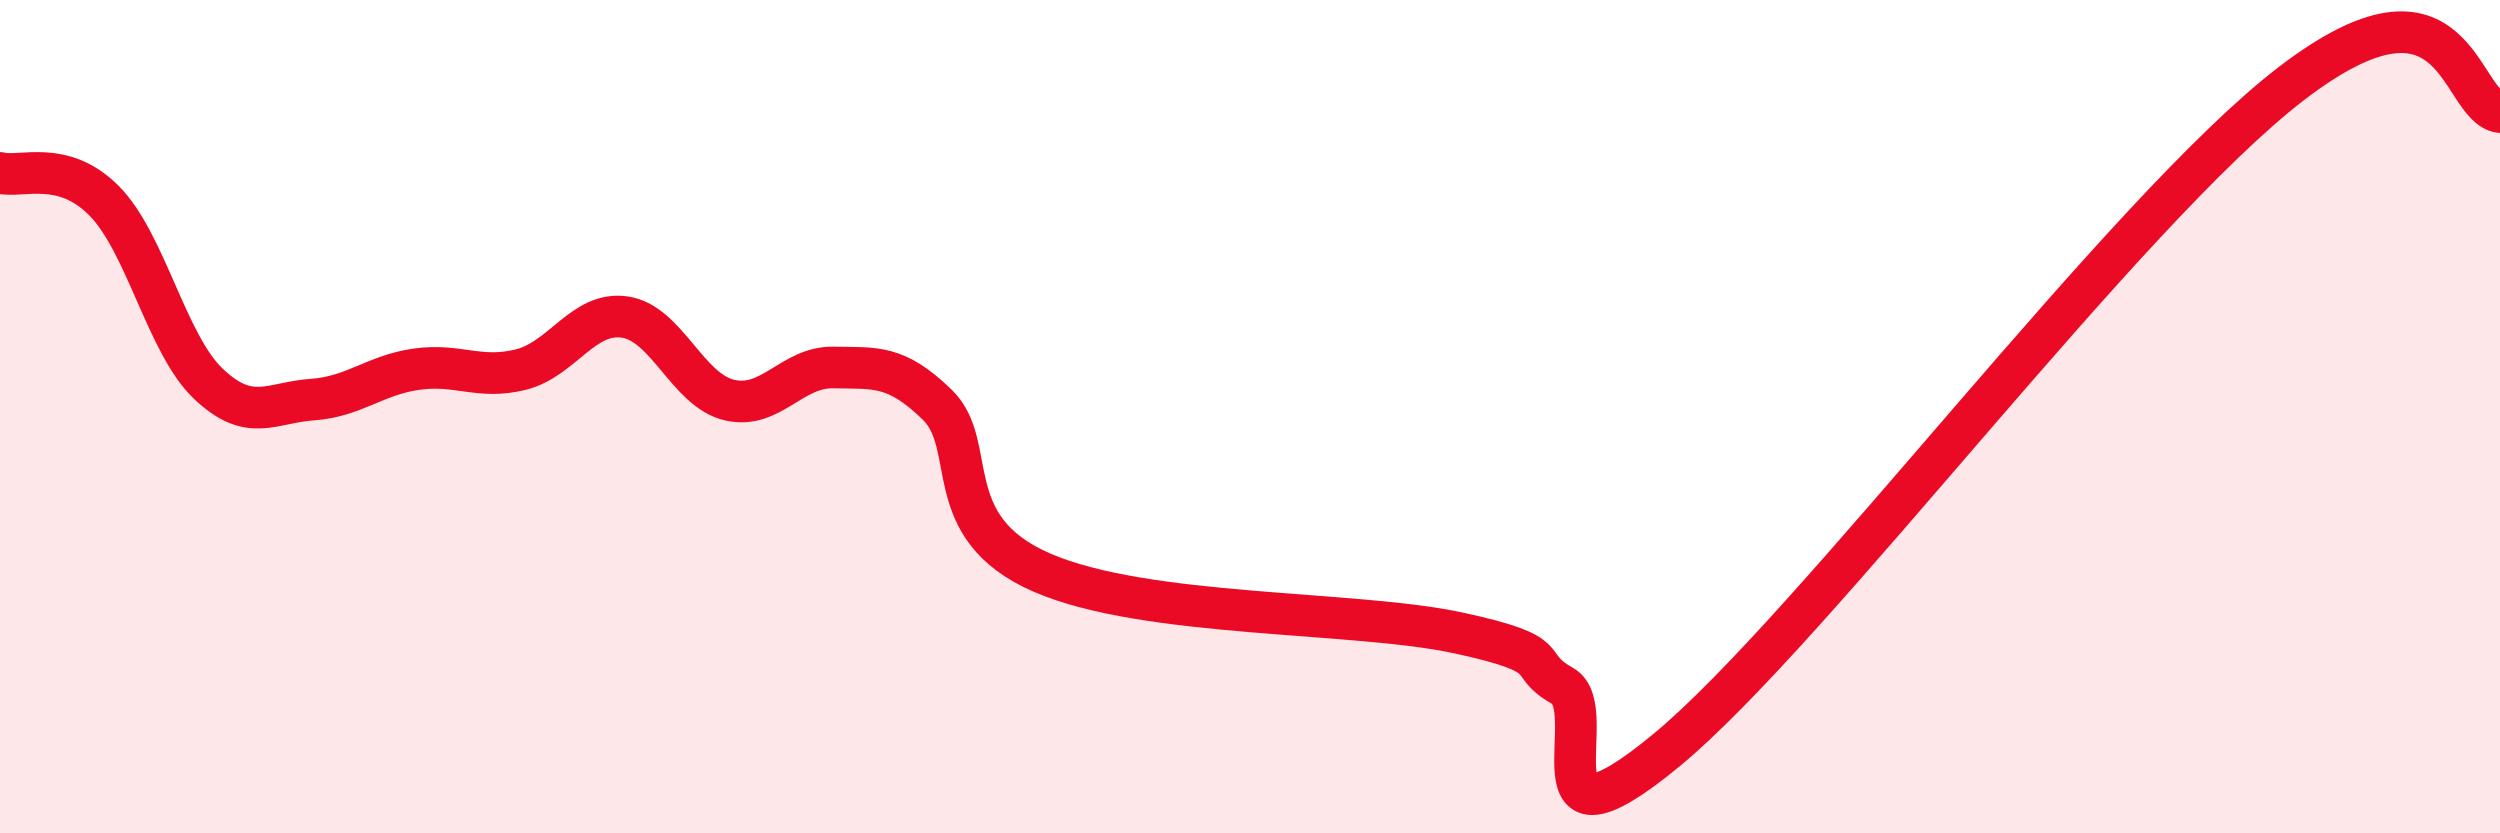
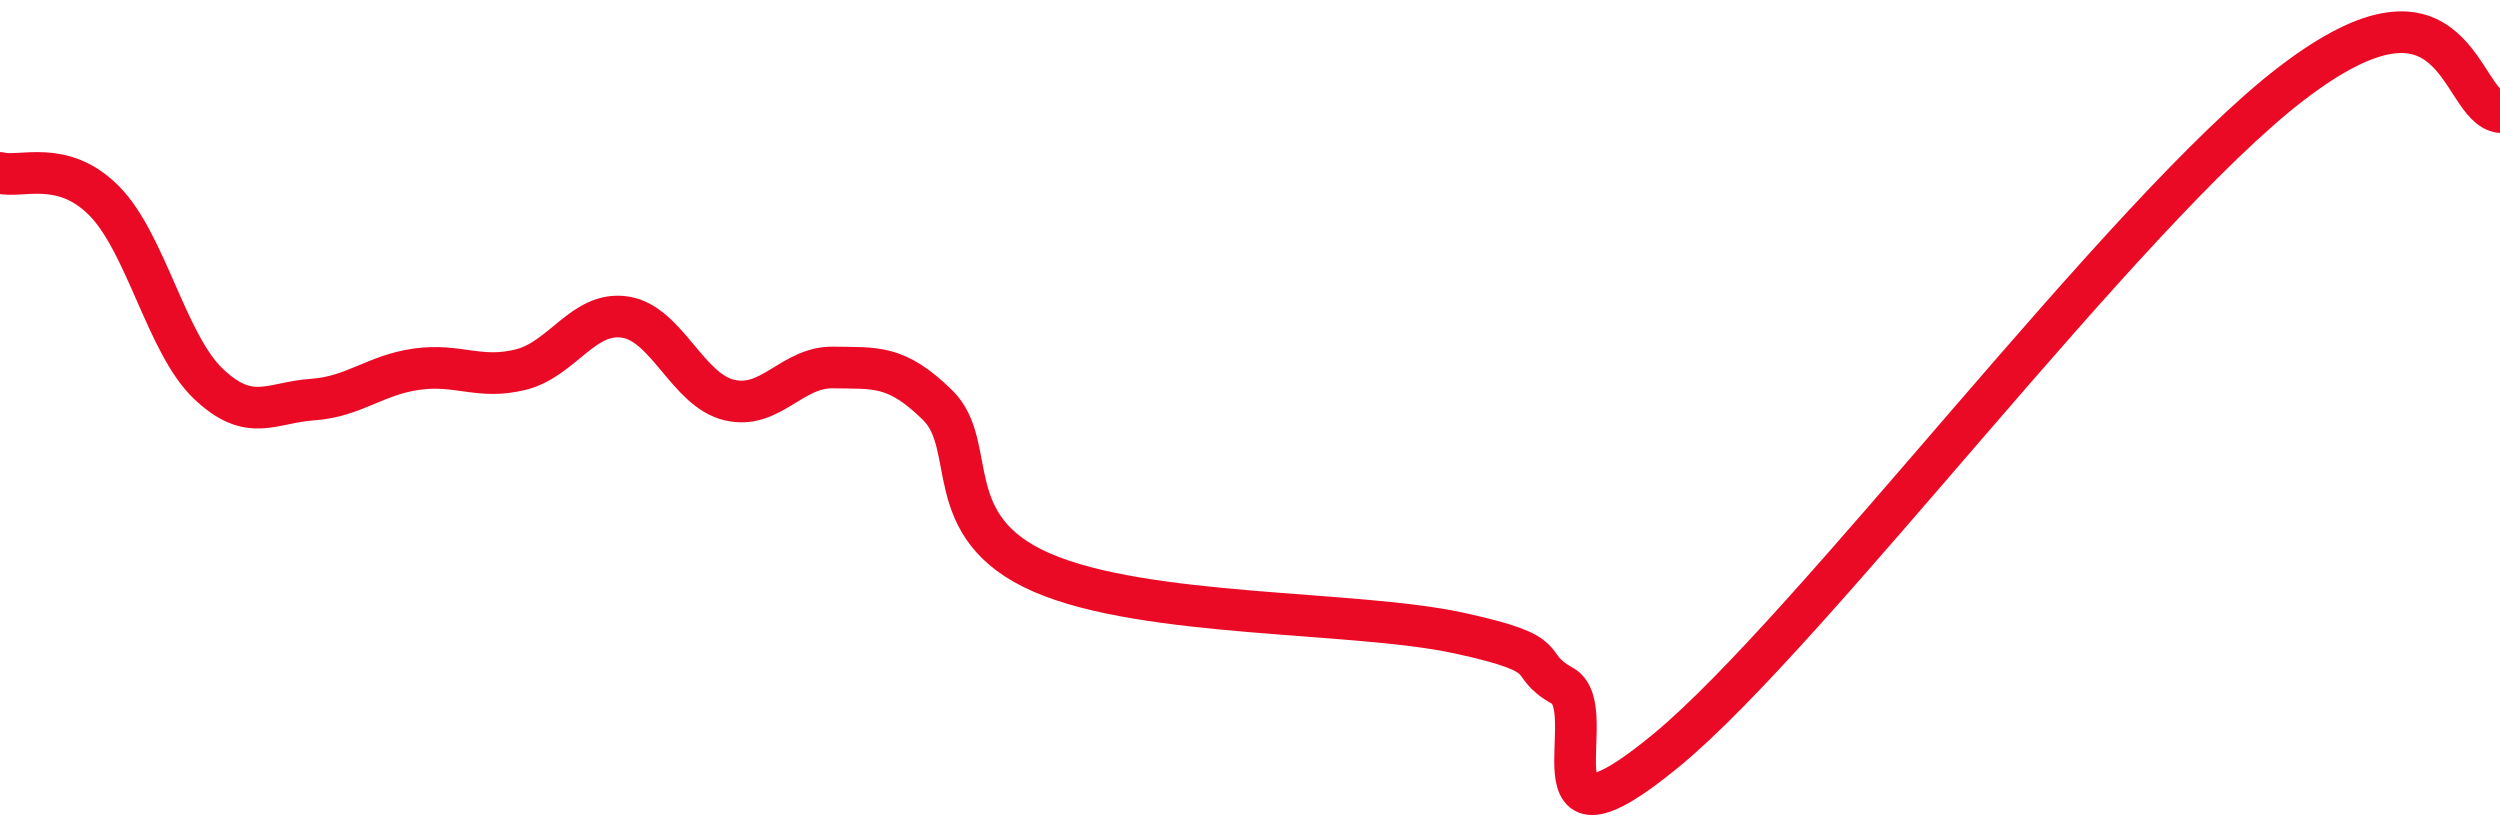
<svg xmlns="http://www.w3.org/2000/svg" width="60" height="20" viewBox="0 0 60 20">
-   <path d="M 0,4.15 C 0.5,4.28 1.5,3.81 2.5,4.82 C 3.5,5.83 4,8.26 5,9.21 C 6,10.16 6.5,9.66 7.5,9.59 C 8.5,9.52 9,9 10,8.86 C 11,8.72 11.5,9.12 12.5,8.87 C 13.5,8.62 14,7.46 15,7.61 C 16,7.76 16.5,9.36 17.5,9.6 C 18.5,9.84 19,8.8 20,8.82 C 21,8.84 21.5,8.74 22.5,9.72 C 23.5,10.7 22.5,12.65 25,13.74 C 27.5,14.83 32.5,14.65 35,15.19 C 37.5,15.73 36.5,15.9 37.5,16.46 C 38.5,17.02 36.5,20.89 40,18 C 43.5,15.11 51,5.06 55,2 C 59,-1.06 59,2.55 60,2.69L60 20L0 20Z" fill="#EB0A25" opacity="0.1" stroke-linecap="round" stroke-linejoin="round" />
  <path d="M 0,4.15 C 0.5,4.28 1.5,3.81 2.5,4.82 C 3.5,5.83 4,8.26 5,9.21 C 6,10.16 6.5,9.66 7.5,9.59 C 8.5,9.52 9,9 10,8.86 C 11,8.72 11.5,9.12 12.5,8.87 C 13.5,8.62 14,7.46 15,7.61 C 16,7.76 16.5,9.36 17.5,9.6 C 18.5,9.84 19,8.8 20,8.82 C 21,8.84 21.5,8.74 22.5,9.72 C 23.5,10.7 22.5,12.65 25,13.74 C 27.5,14.83 32.5,14.65 35,15.19 C 37.5,15.73 36.5,15.9 37.5,16.46 C 38.5,17.02 36.5,20.89 40,18 C 43.5,15.11 51,5.06 55,2 C 59,-1.06 59,2.55 60,2.69" stroke="#EB0A25" stroke-width="1" fill="none" stroke-linecap="round" stroke-linejoin="round" />
</svg>